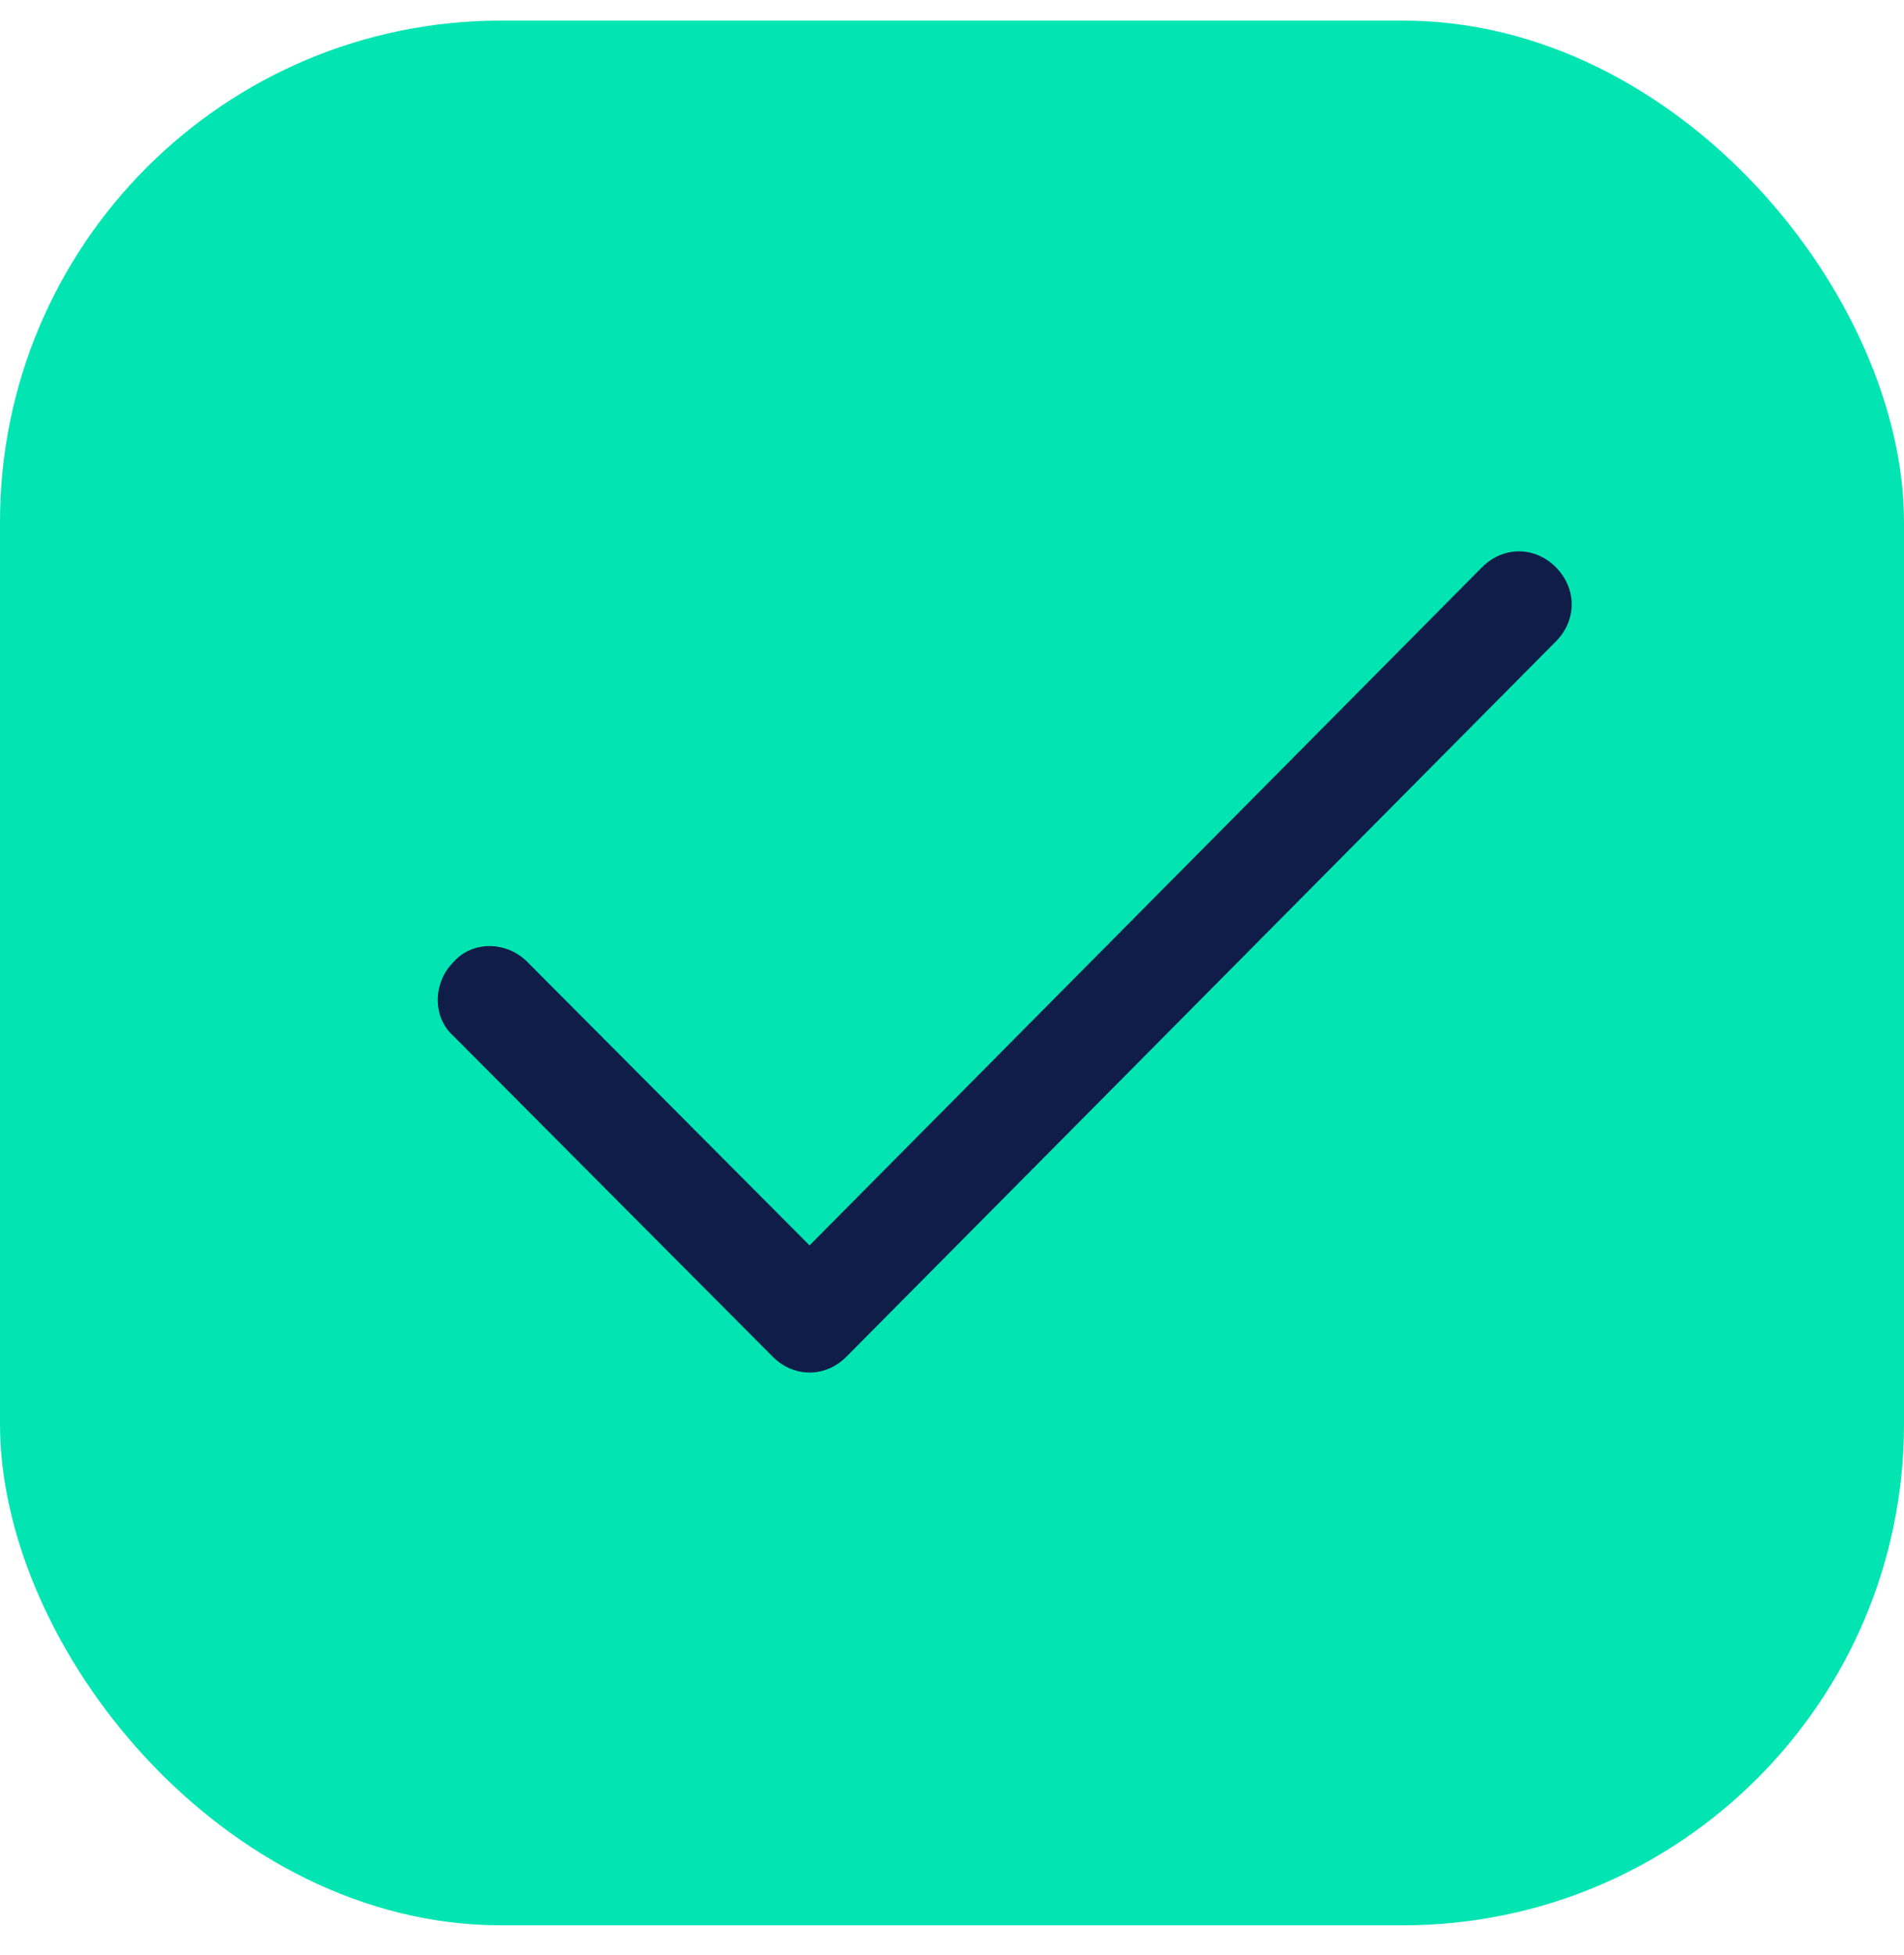
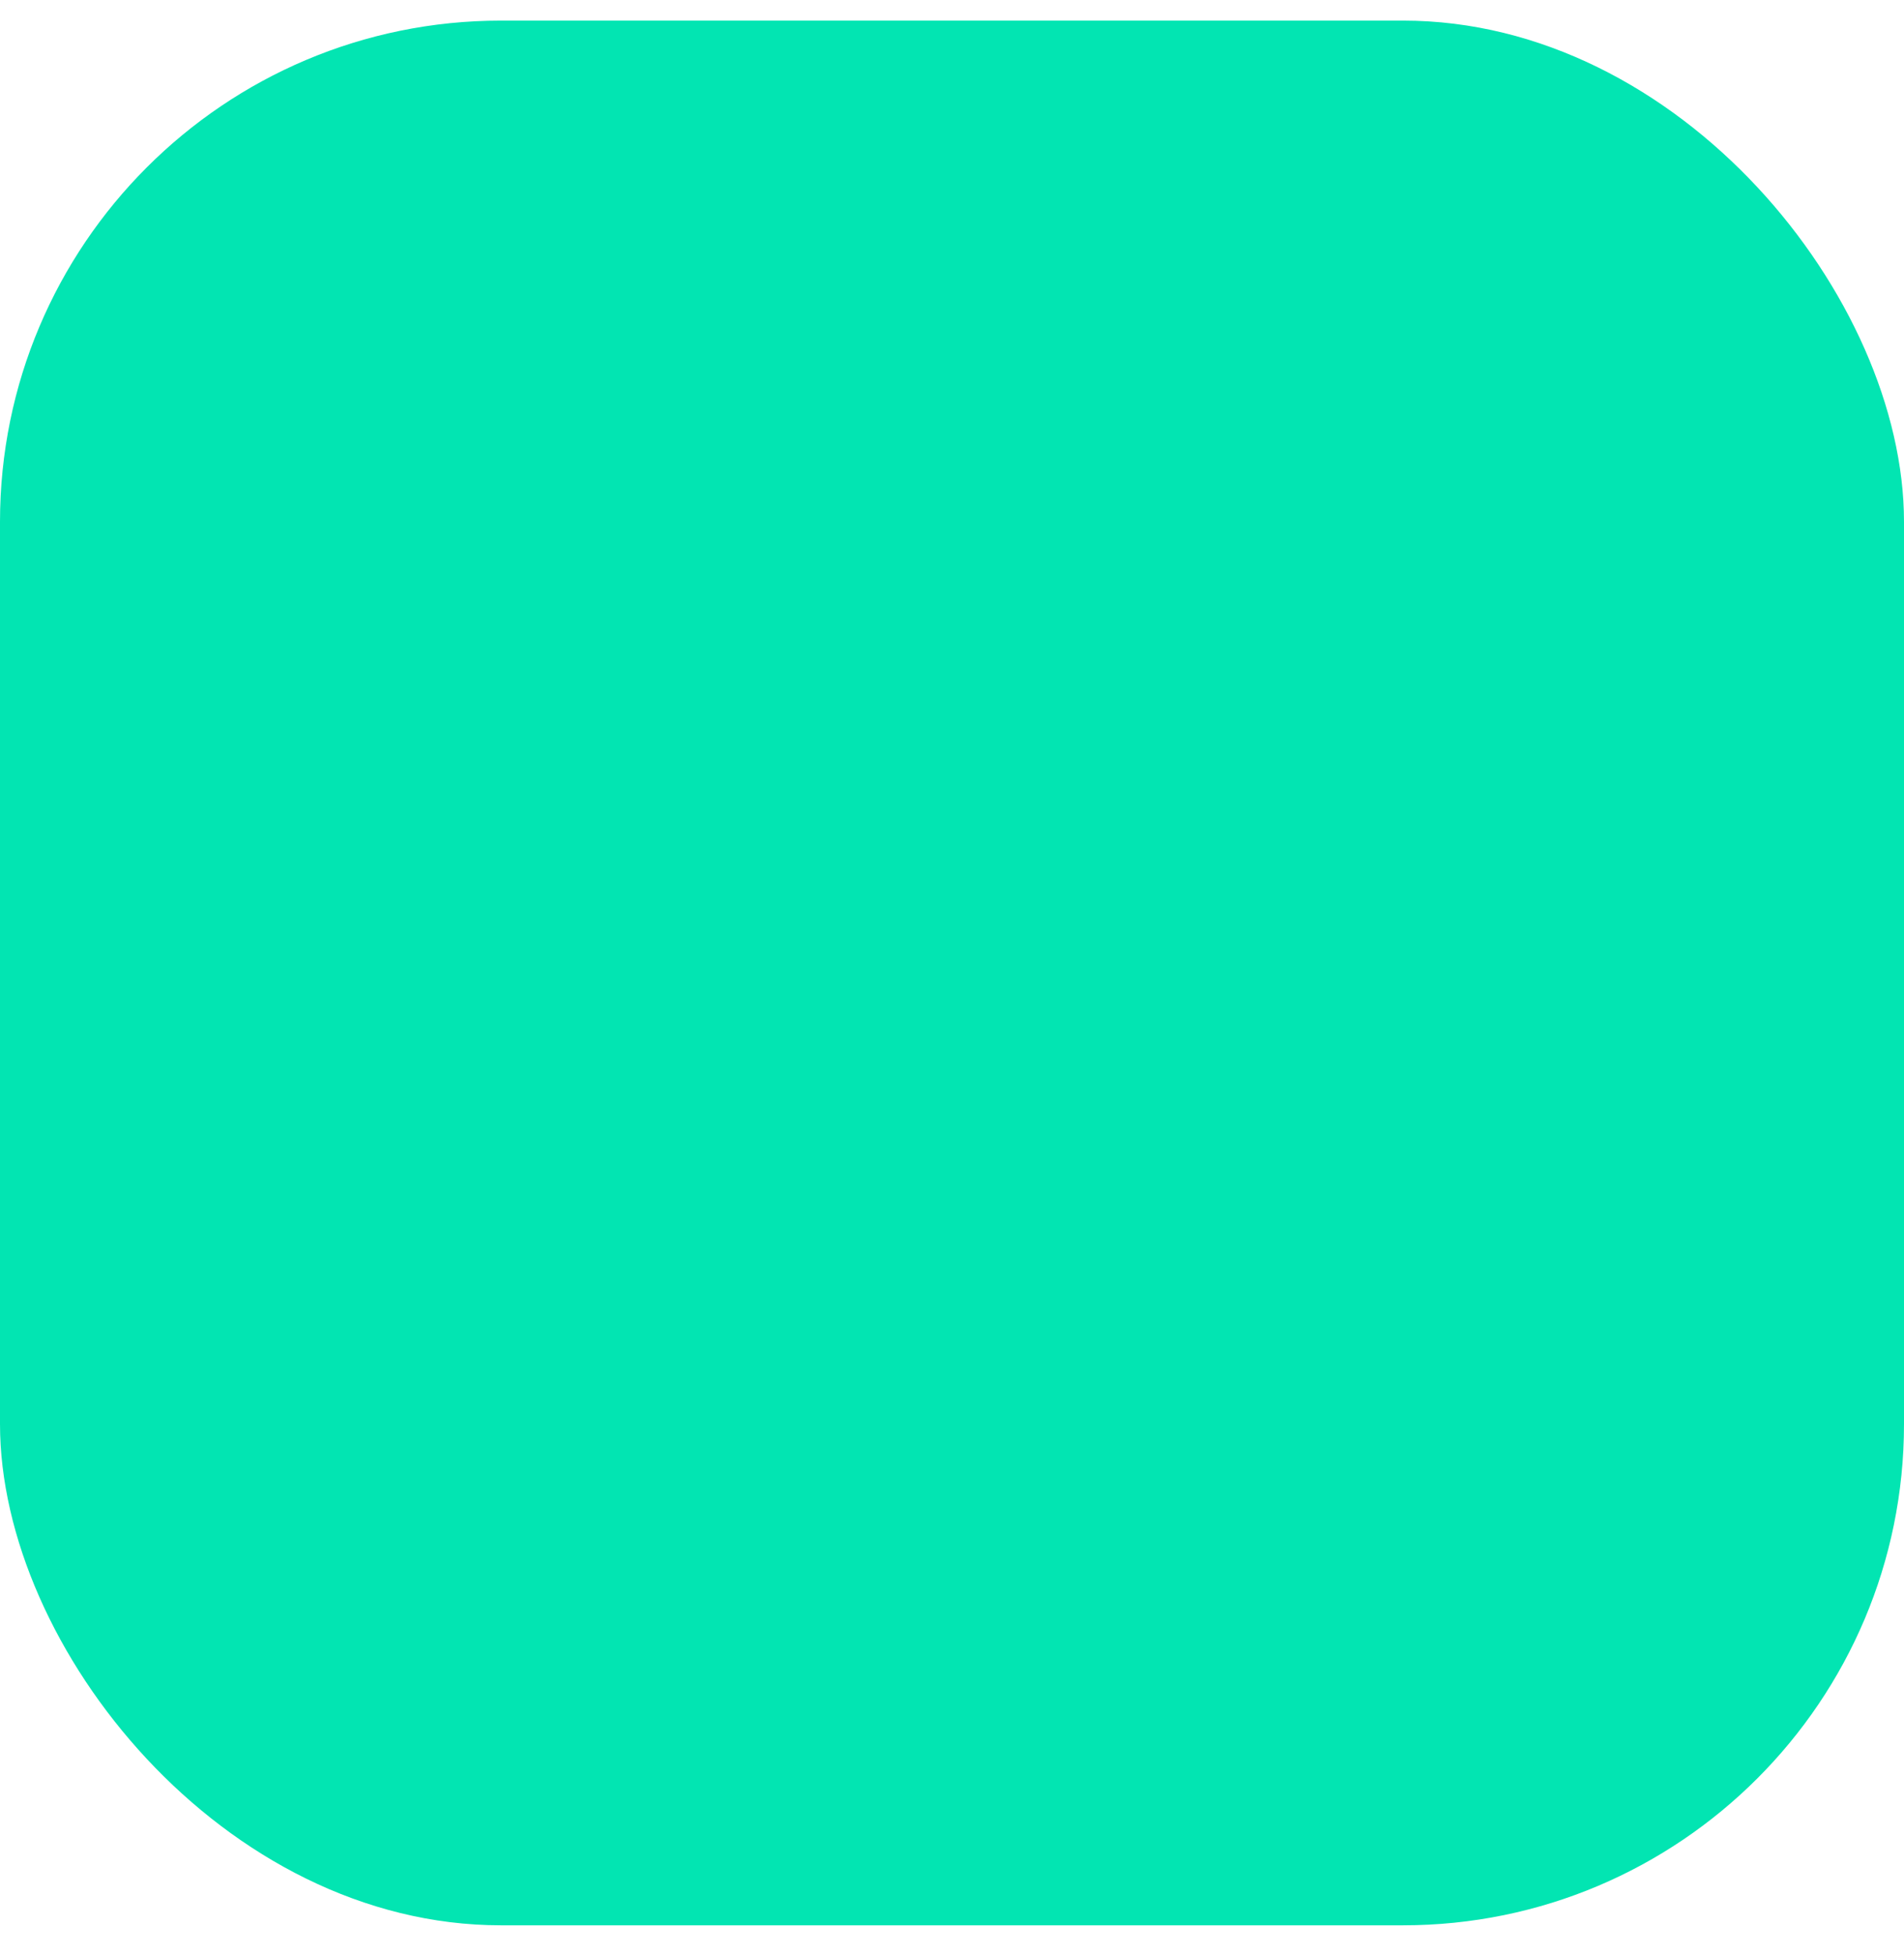
<svg xmlns="http://www.w3.org/2000/svg" width="38" height="39" viewBox="0 0 38 39" fill="none">
  <rect y="0.411" width="38" height="38" rx="10" fill="#02E5B2" />
-   <path d="M31.052 11.317C30.631 10.894 30 10.894 29.578 11.317L16.157 24.846L10.526 19.192C10.105 18.769 9.421 18.769 9.052 19.192C8.631 19.614 8.631 20.301 9.052 20.671L15.421 27.066C15.631 27.277 15.894 27.383 16.157 27.383C16.421 27.383 16.684 27.277 16.894 27.066L31.052 12.797C31.473 12.374 31.473 11.74 31.052 11.317Z" fill="#101D49" />
</svg>